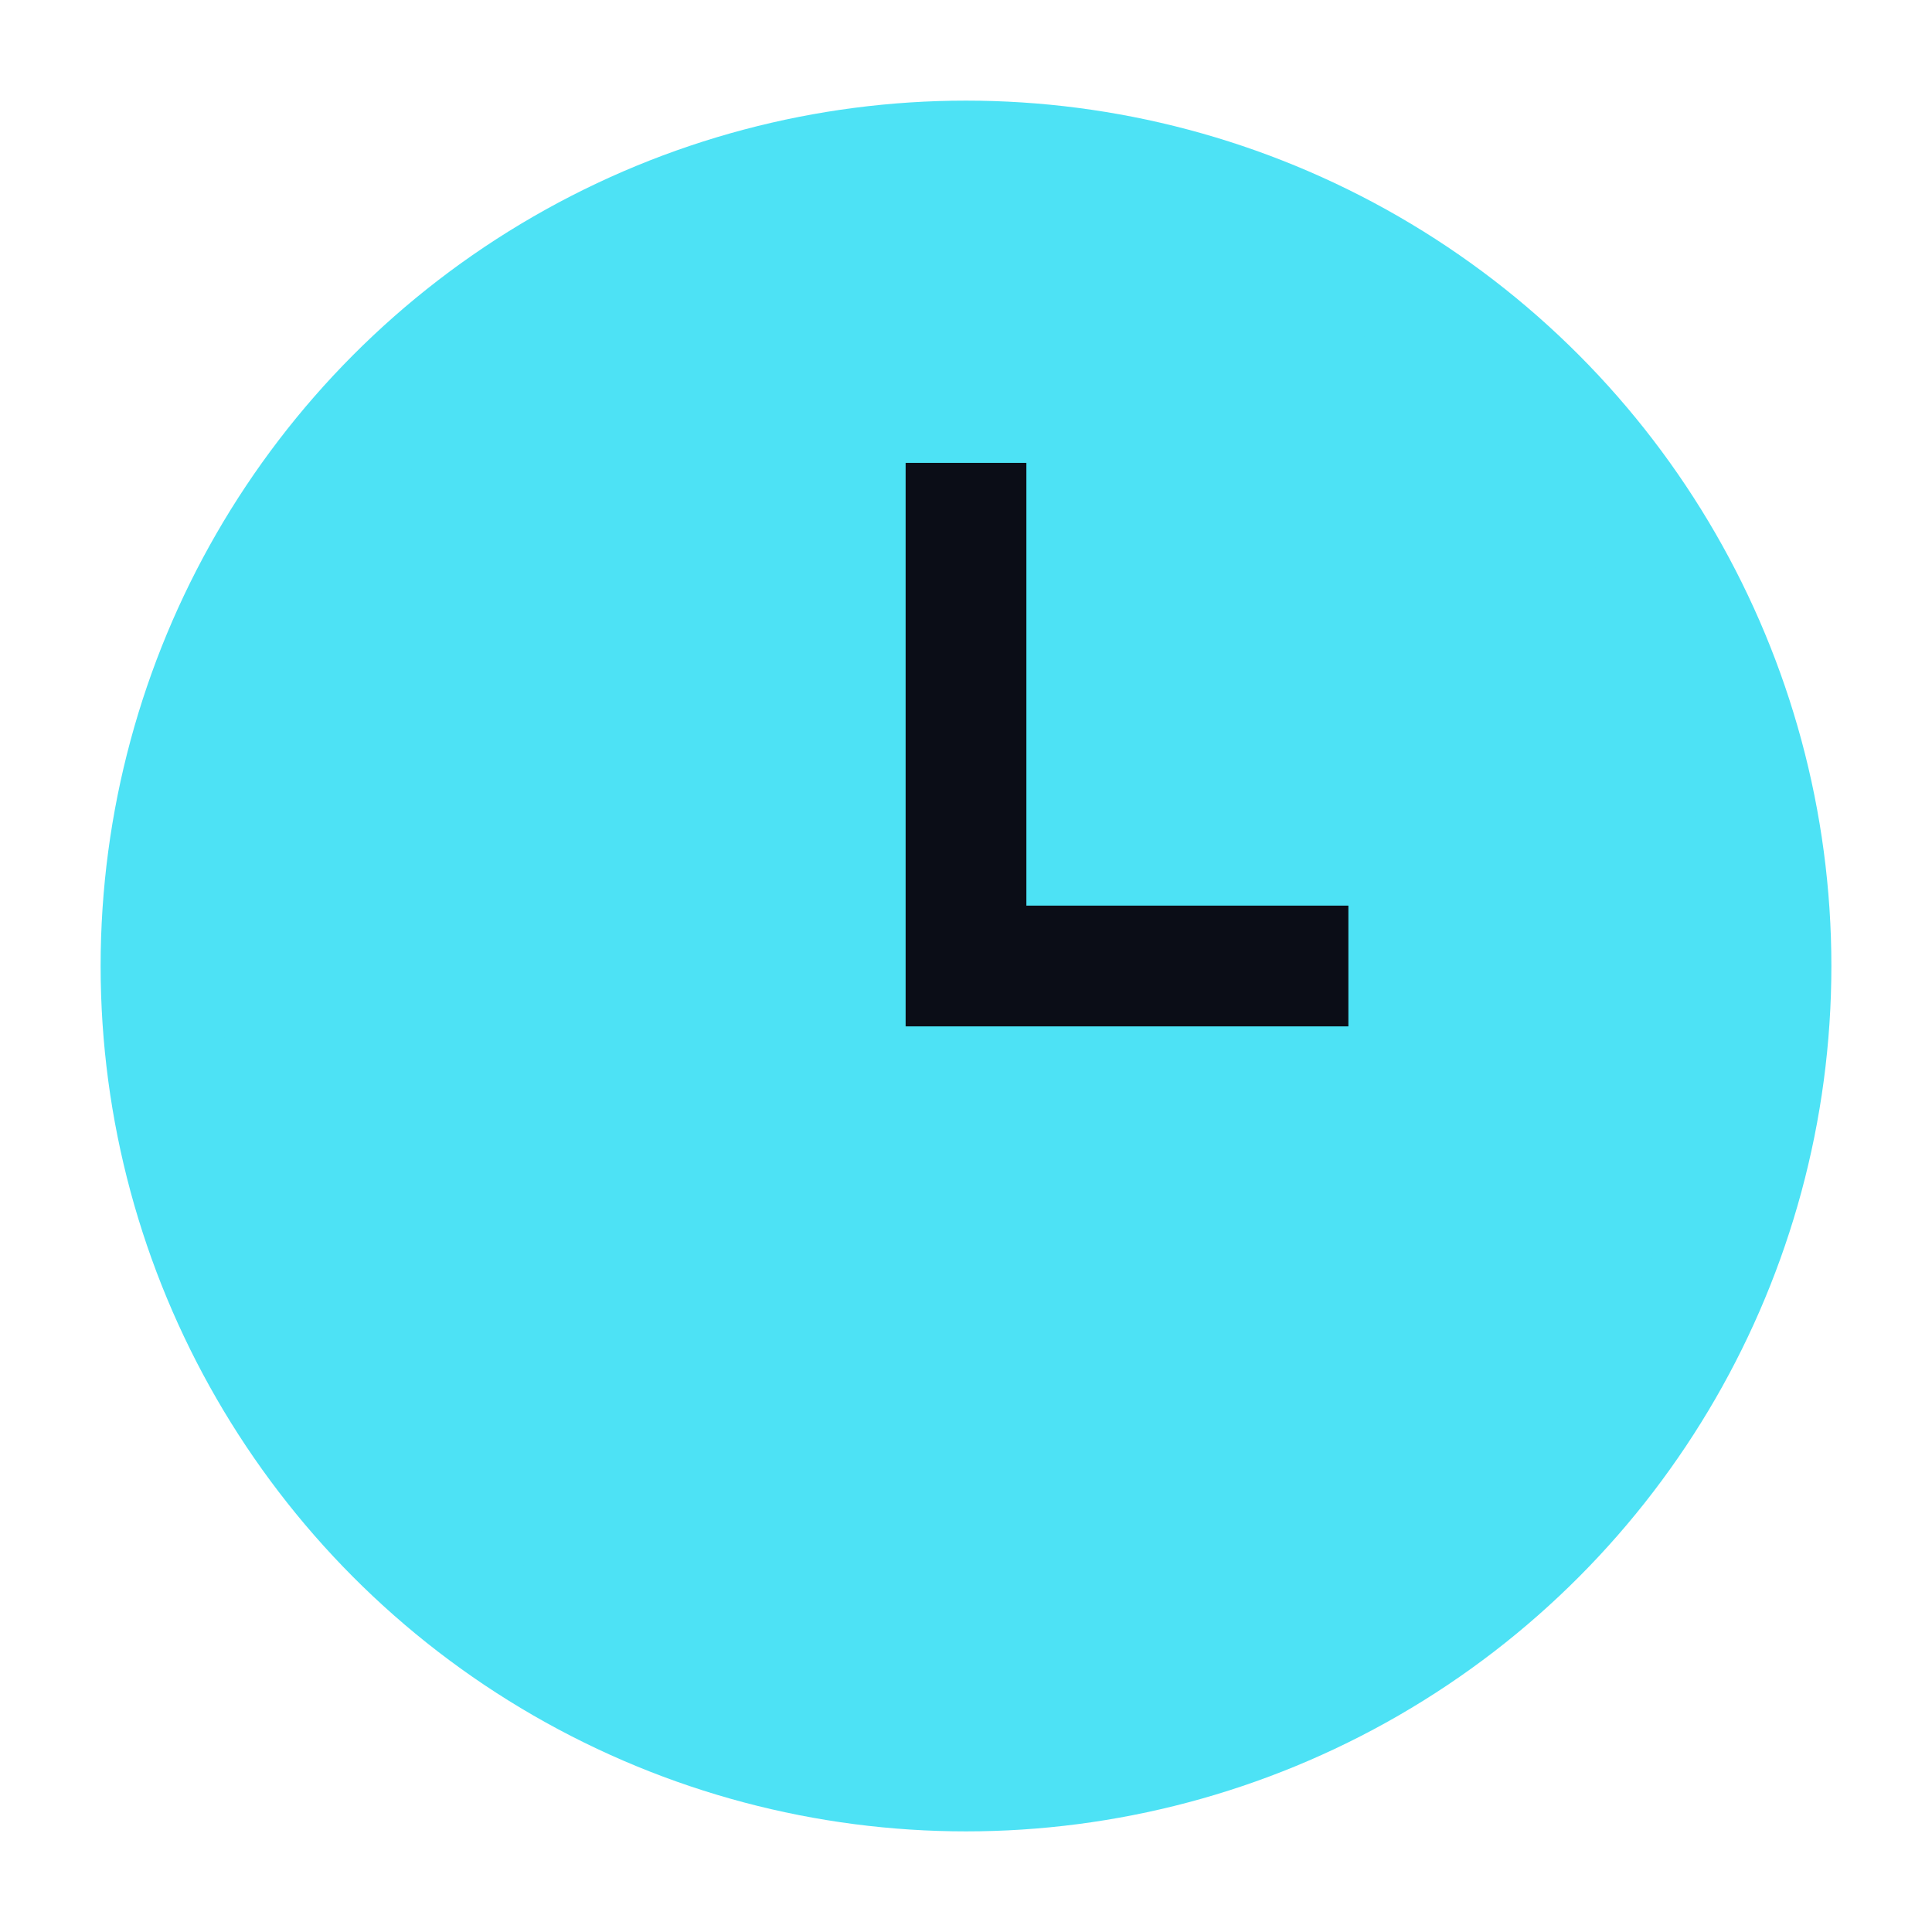
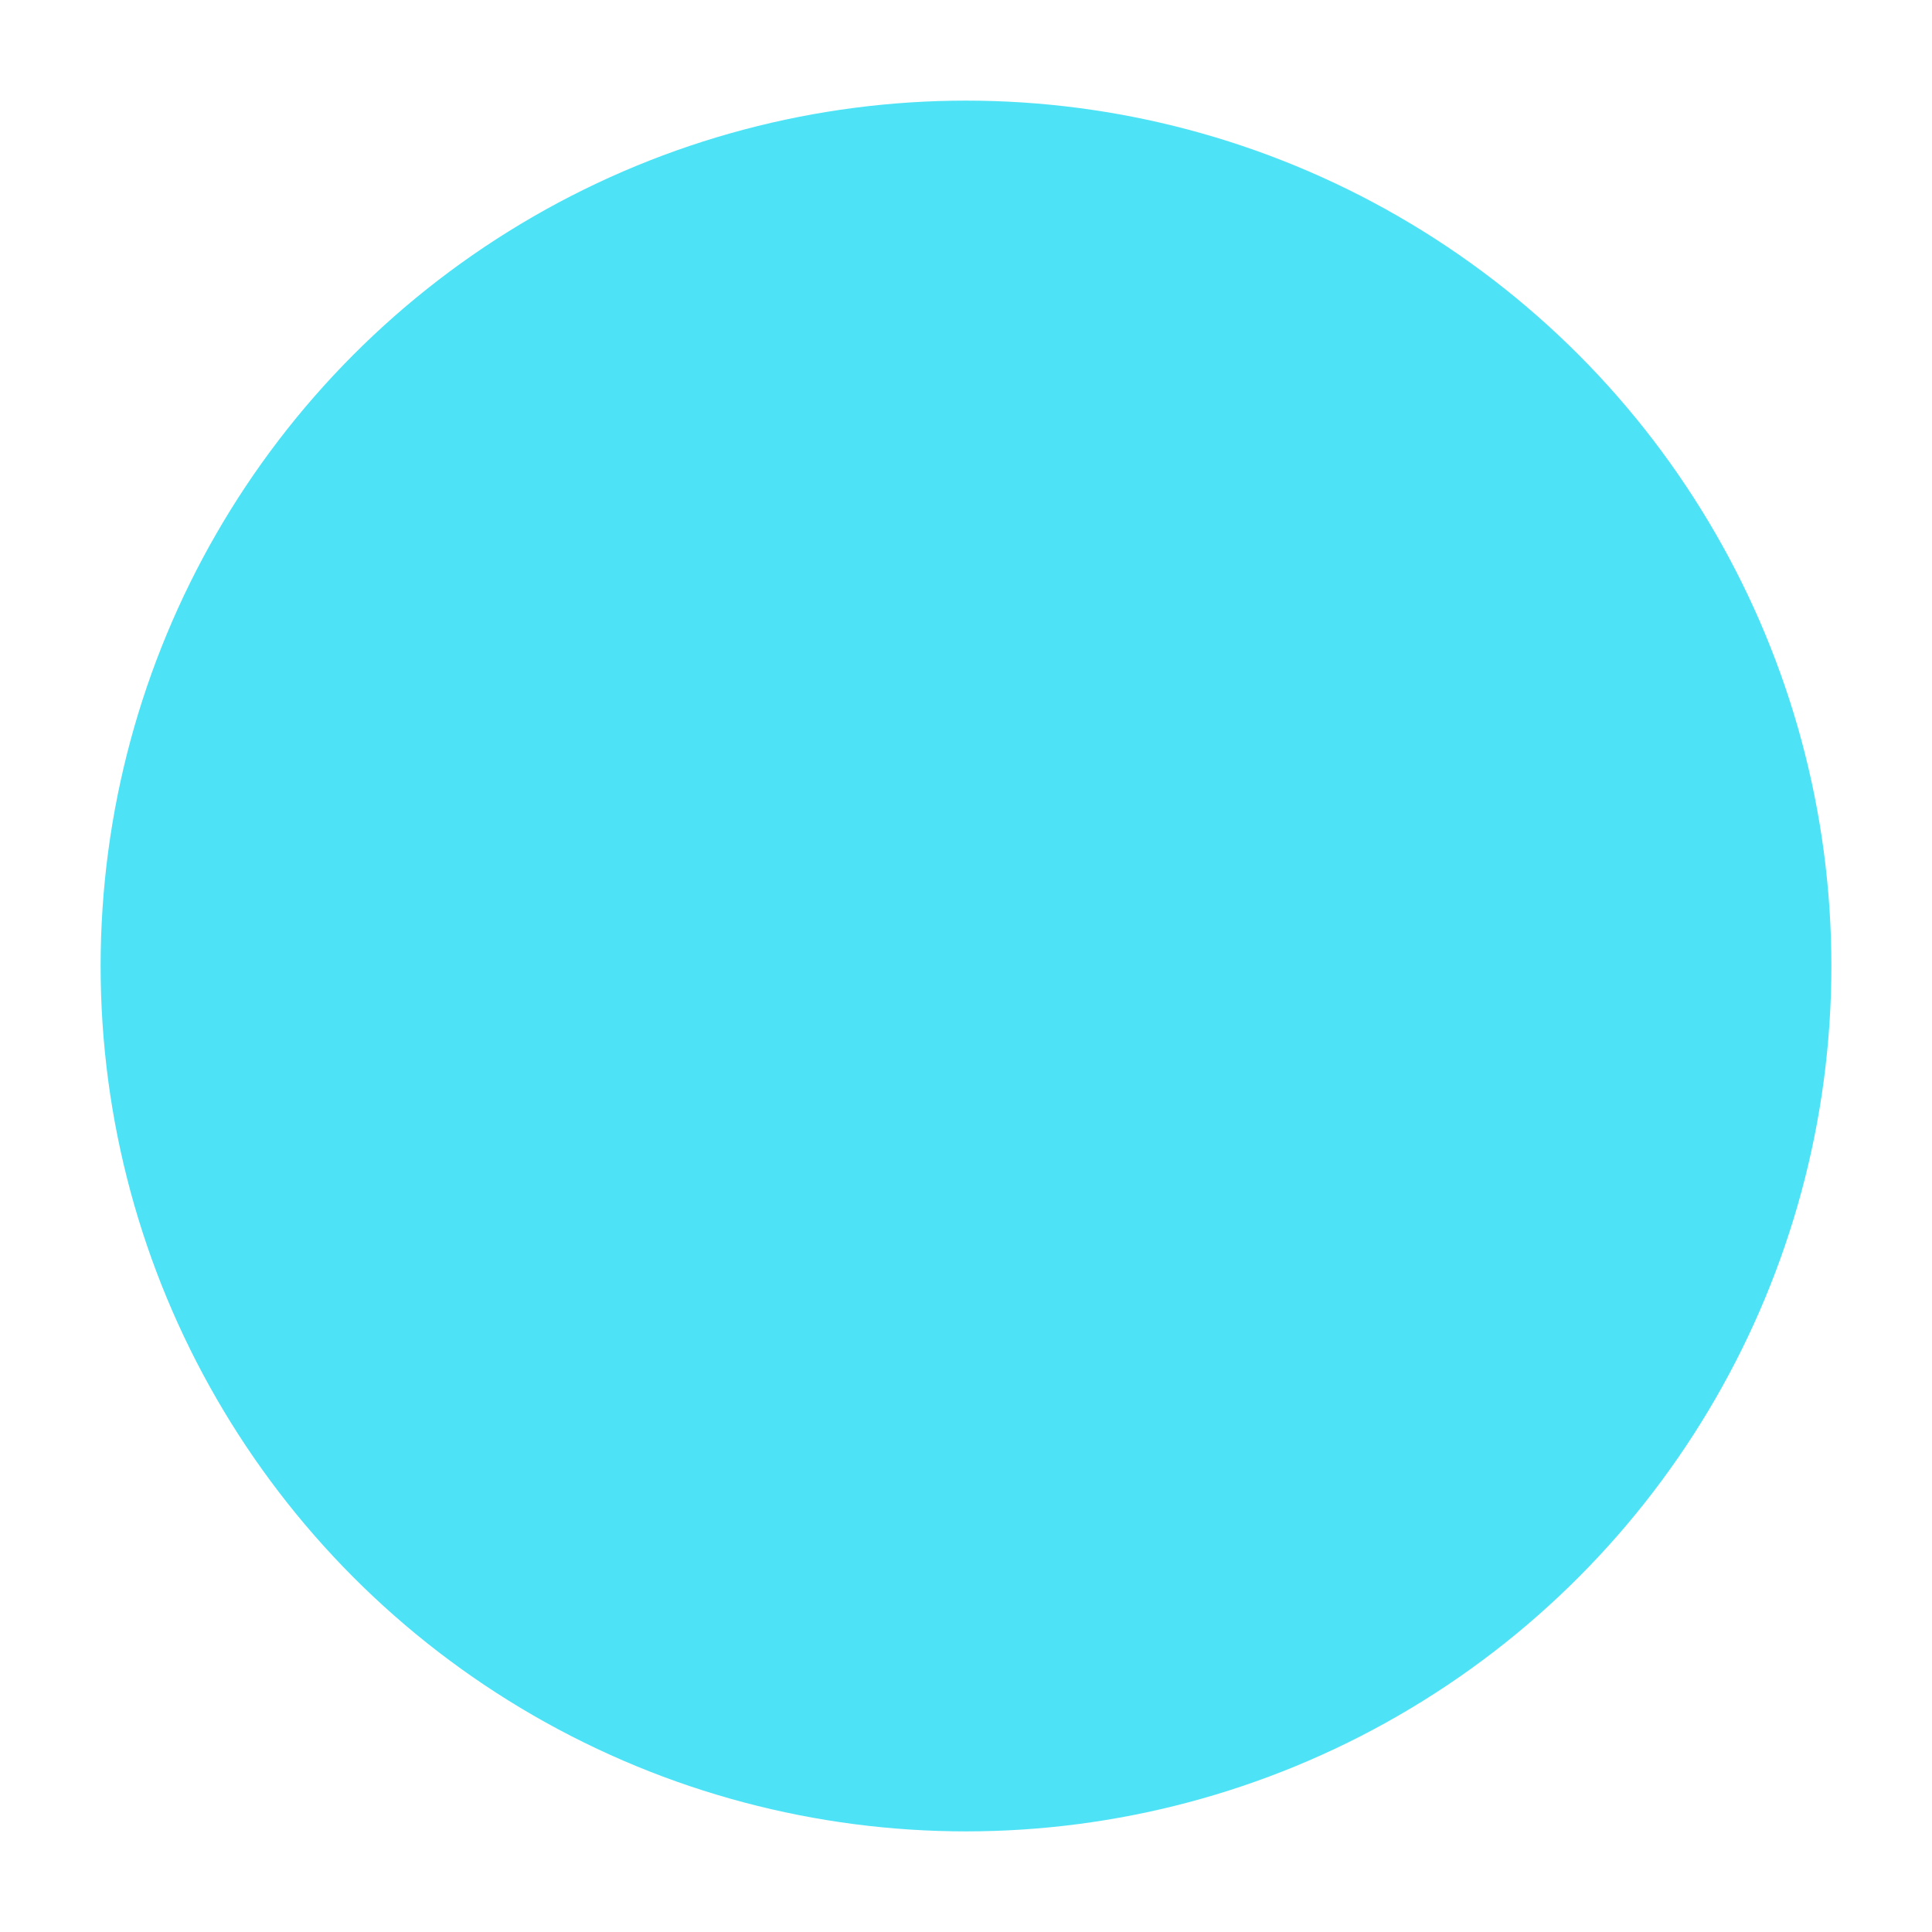
<svg xmlns="http://www.w3.org/2000/svg" width="24" height="24" viewBox="0 0 24 24" fill="none">
  <circle cx="12" cy="12" r="10" fill="#4DE2F5" stroke="#4DE2F5" stroke-width="1.5" />
-   <path d="M12 6.5V12H16" stroke="#0B0D17" stroke-width="1.5" stroke-linecap="square" />
</svg>